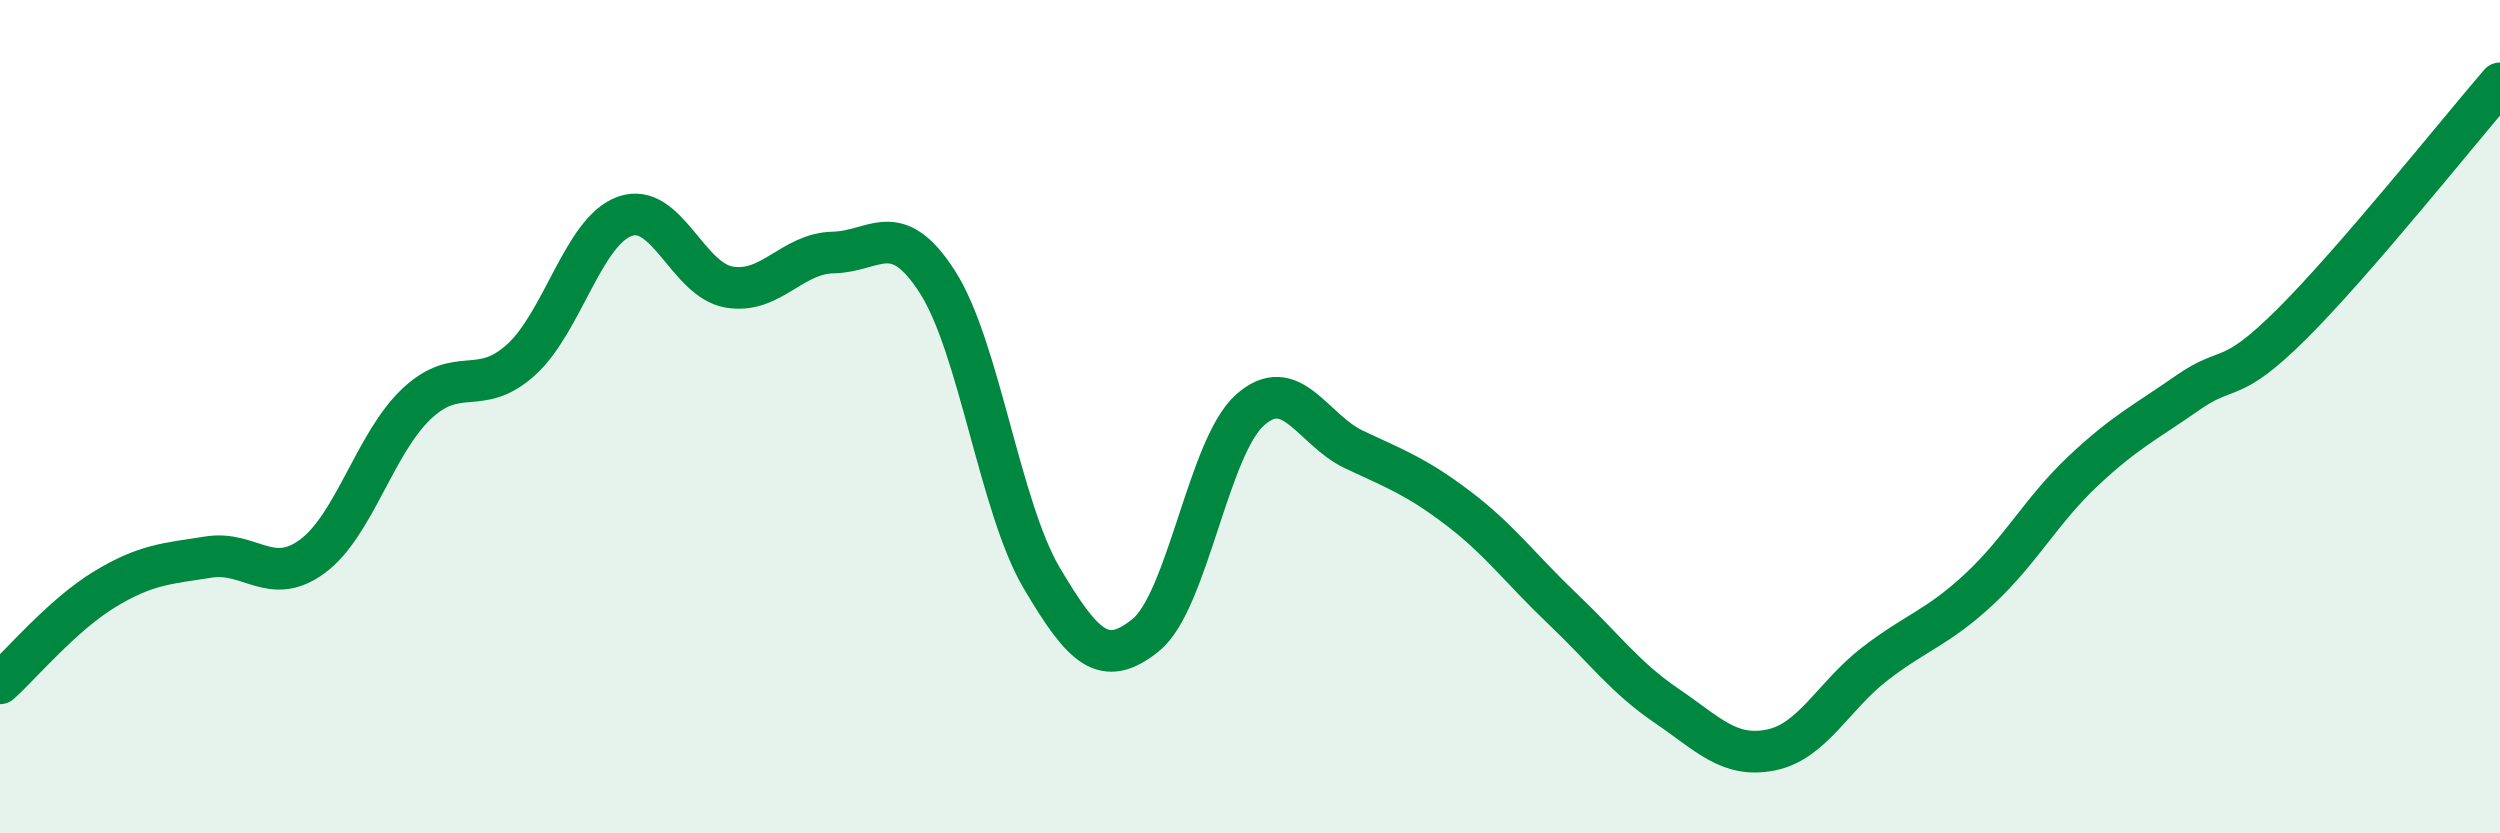
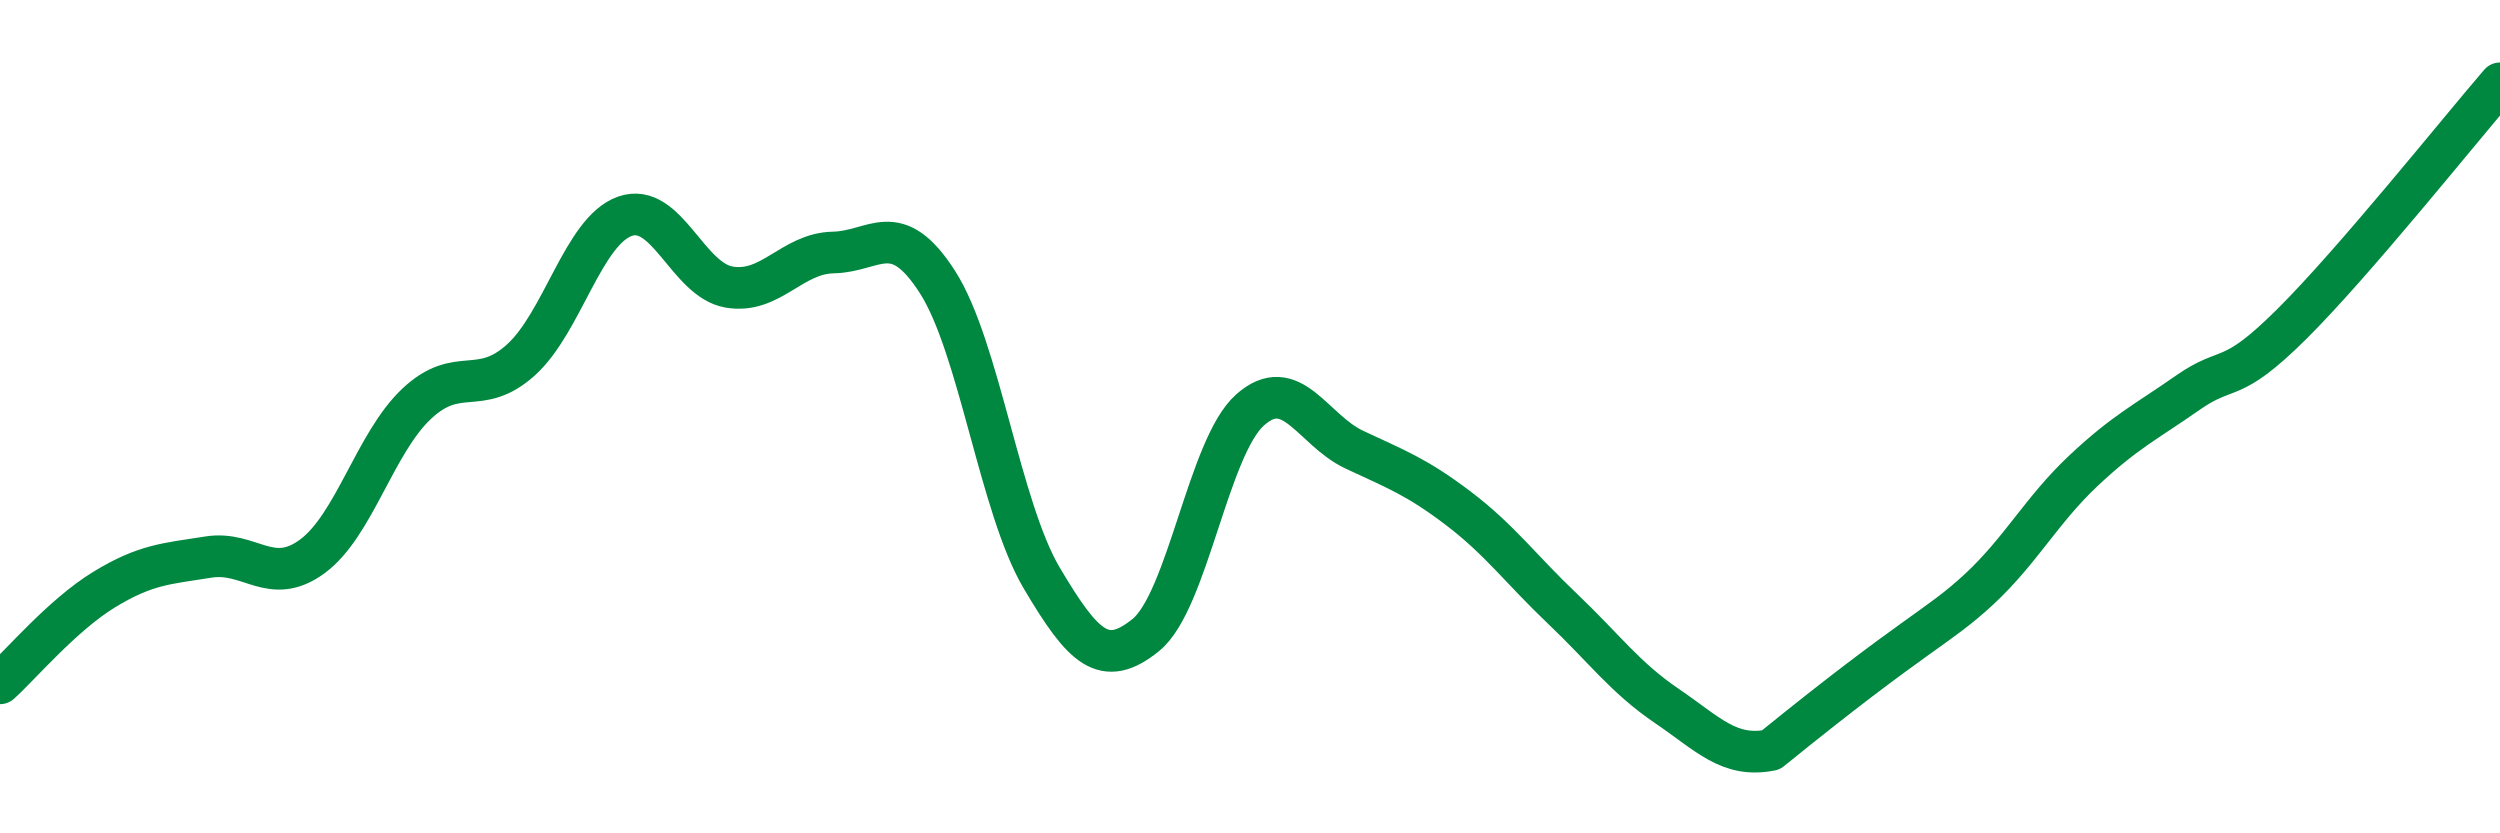
<svg xmlns="http://www.w3.org/2000/svg" width="60" height="20" viewBox="0 0 60 20">
-   <path d="M 0,16.4 C 0.5,15.95 1.5,14.76 2.5,14.15 C 3.5,13.54 4,13.53 5,13.37 C 6,13.21 6.5,14.09 7.5,13.35 C 8.5,12.61 9,10.63 10,9.69 C 11,8.75 11.5,9.54 12.5,8.64 C 13.5,7.74 14,5.54 15,5.19 C 16,4.84 16.5,6.72 17.5,6.89 C 18.5,7.06 19,6.08 20,6.06 C 21,6.04 21.5,5.21 22.5,6.77 C 23.5,8.33 24,12.18 25,13.87 C 26,15.56 26.5,16.05 27.5,15.24 C 28.5,14.43 29,10.73 30,9.84 C 31,8.95 31.5,10.32 32.5,10.79 C 33.5,11.26 34,11.44 35,12.2 C 36,12.96 36.5,13.66 37.5,14.61 C 38.5,15.56 39,16.26 40,16.94 C 41,17.62 41.5,18.2 42.5,18 C 43.5,17.8 44,16.7 45,15.93 C 46,15.16 46.5,15.07 47.5,14.14 C 48.5,13.21 49,12.24 50,11.3 C 51,10.36 51.5,10.13 52.5,9.43 C 53.5,8.73 53.5,9.27 55,7.78 C 56.5,6.29 59,3.16 60,2L60 20L0 20Z" fill="#008740" opacity="0.1" stroke-linecap="round" stroke-linejoin="round" />
-   <path d="M 0,16.4 C 0.5,15.95 1.5,14.76 2.5,14.15 C 3.5,13.54 4,13.53 5,13.37 C 6,13.21 6.5,14.09 7.5,13.35 C 8.5,12.61 9,10.63 10,9.69 C 11,8.75 11.5,9.54 12.5,8.64 C 13.5,7.74 14,5.54 15,5.19 C 16,4.84 16.5,6.72 17.5,6.89 C 18.5,7.06 19,6.08 20,6.06 C 21,6.04 21.5,5.21 22.5,6.77 C 23.5,8.33 24,12.18 25,13.87 C 26,15.56 26.5,16.05 27.5,15.24 C 28.5,14.43 29,10.73 30,9.84 C 31,8.95 31.5,10.32 32.5,10.79 C 33.5,11.26 34,11.44 35,12.2 C 36,12.96 36.5,13.66 37.5,14.61 C 38.5,15.56 39,16.26 40,16.94 C 41,17.62 41.5,18.2 42.5,18 C 43.5,17.8 44,16.7 45,15.93 C 46,15.16 46.5,15.07 47.5,14.14 C 48.5,13.21 49,12.24 50,11.3 C 51,10.36 51.5,10.13 52.5,9.43 C 53.5,8.73 53.5,9.27 55,7.78 C 56.5,6.29 59,3.16 60,2" stroke="#008740" stroke-width="1" fill="none" stroke-linecap="round" stroke-linejoin="round" />
+   <path d="M 0,16.4 C 0.5,15.95 1.5,14.76 2.5,14.15 C 3.5,13.54 4,13.53 5,13.37 C 6,13.21 6.5,14.09 7.5,13.35 C 8.5,12.61 9,10.63 10,9.69 C 11,8.75 11.5,9.54 12.5,8.64 C 13.5,7.74 14,5.54 15,5.19 C 16,4.84 16.5,6.72 17.5,6.89 C 18.5,7.06 19,6.08 20,6.06 C 21,6.04 21.5,5.21 22.5,6.77 C 23.5,8.33 24,12.18 25,13.87 C 26,15.56 26.5,16.05 27.5,15.24 C 28.5,14.43 29,10.73 30,9.84 C 31,8.95 31.5,10.32 32.5,10.79 C 33.5,11.26 34,11.44 35,12.2 C 36,12.96 36.5,13.66 37.5,14.61 C 38.5,15.56 39,16.26 40,16.94 C 41,17.62 41.5,18.2 42.5,18 C 46,15.16 46.5,15.07 47.5,14.14 C 48.5,13.21 49,12.24 50,11.3 C 51,10.36 51.5,10.13 52.5,9.43 C 53.5,8.73 53.5,9.27 55,7.78 C 56.5,6.29 59,3.16 60,2" stroke="#008740" stroke-width="1" fill="none" stroke-linecap="round" stroke-linejoin="round" />
</svg>